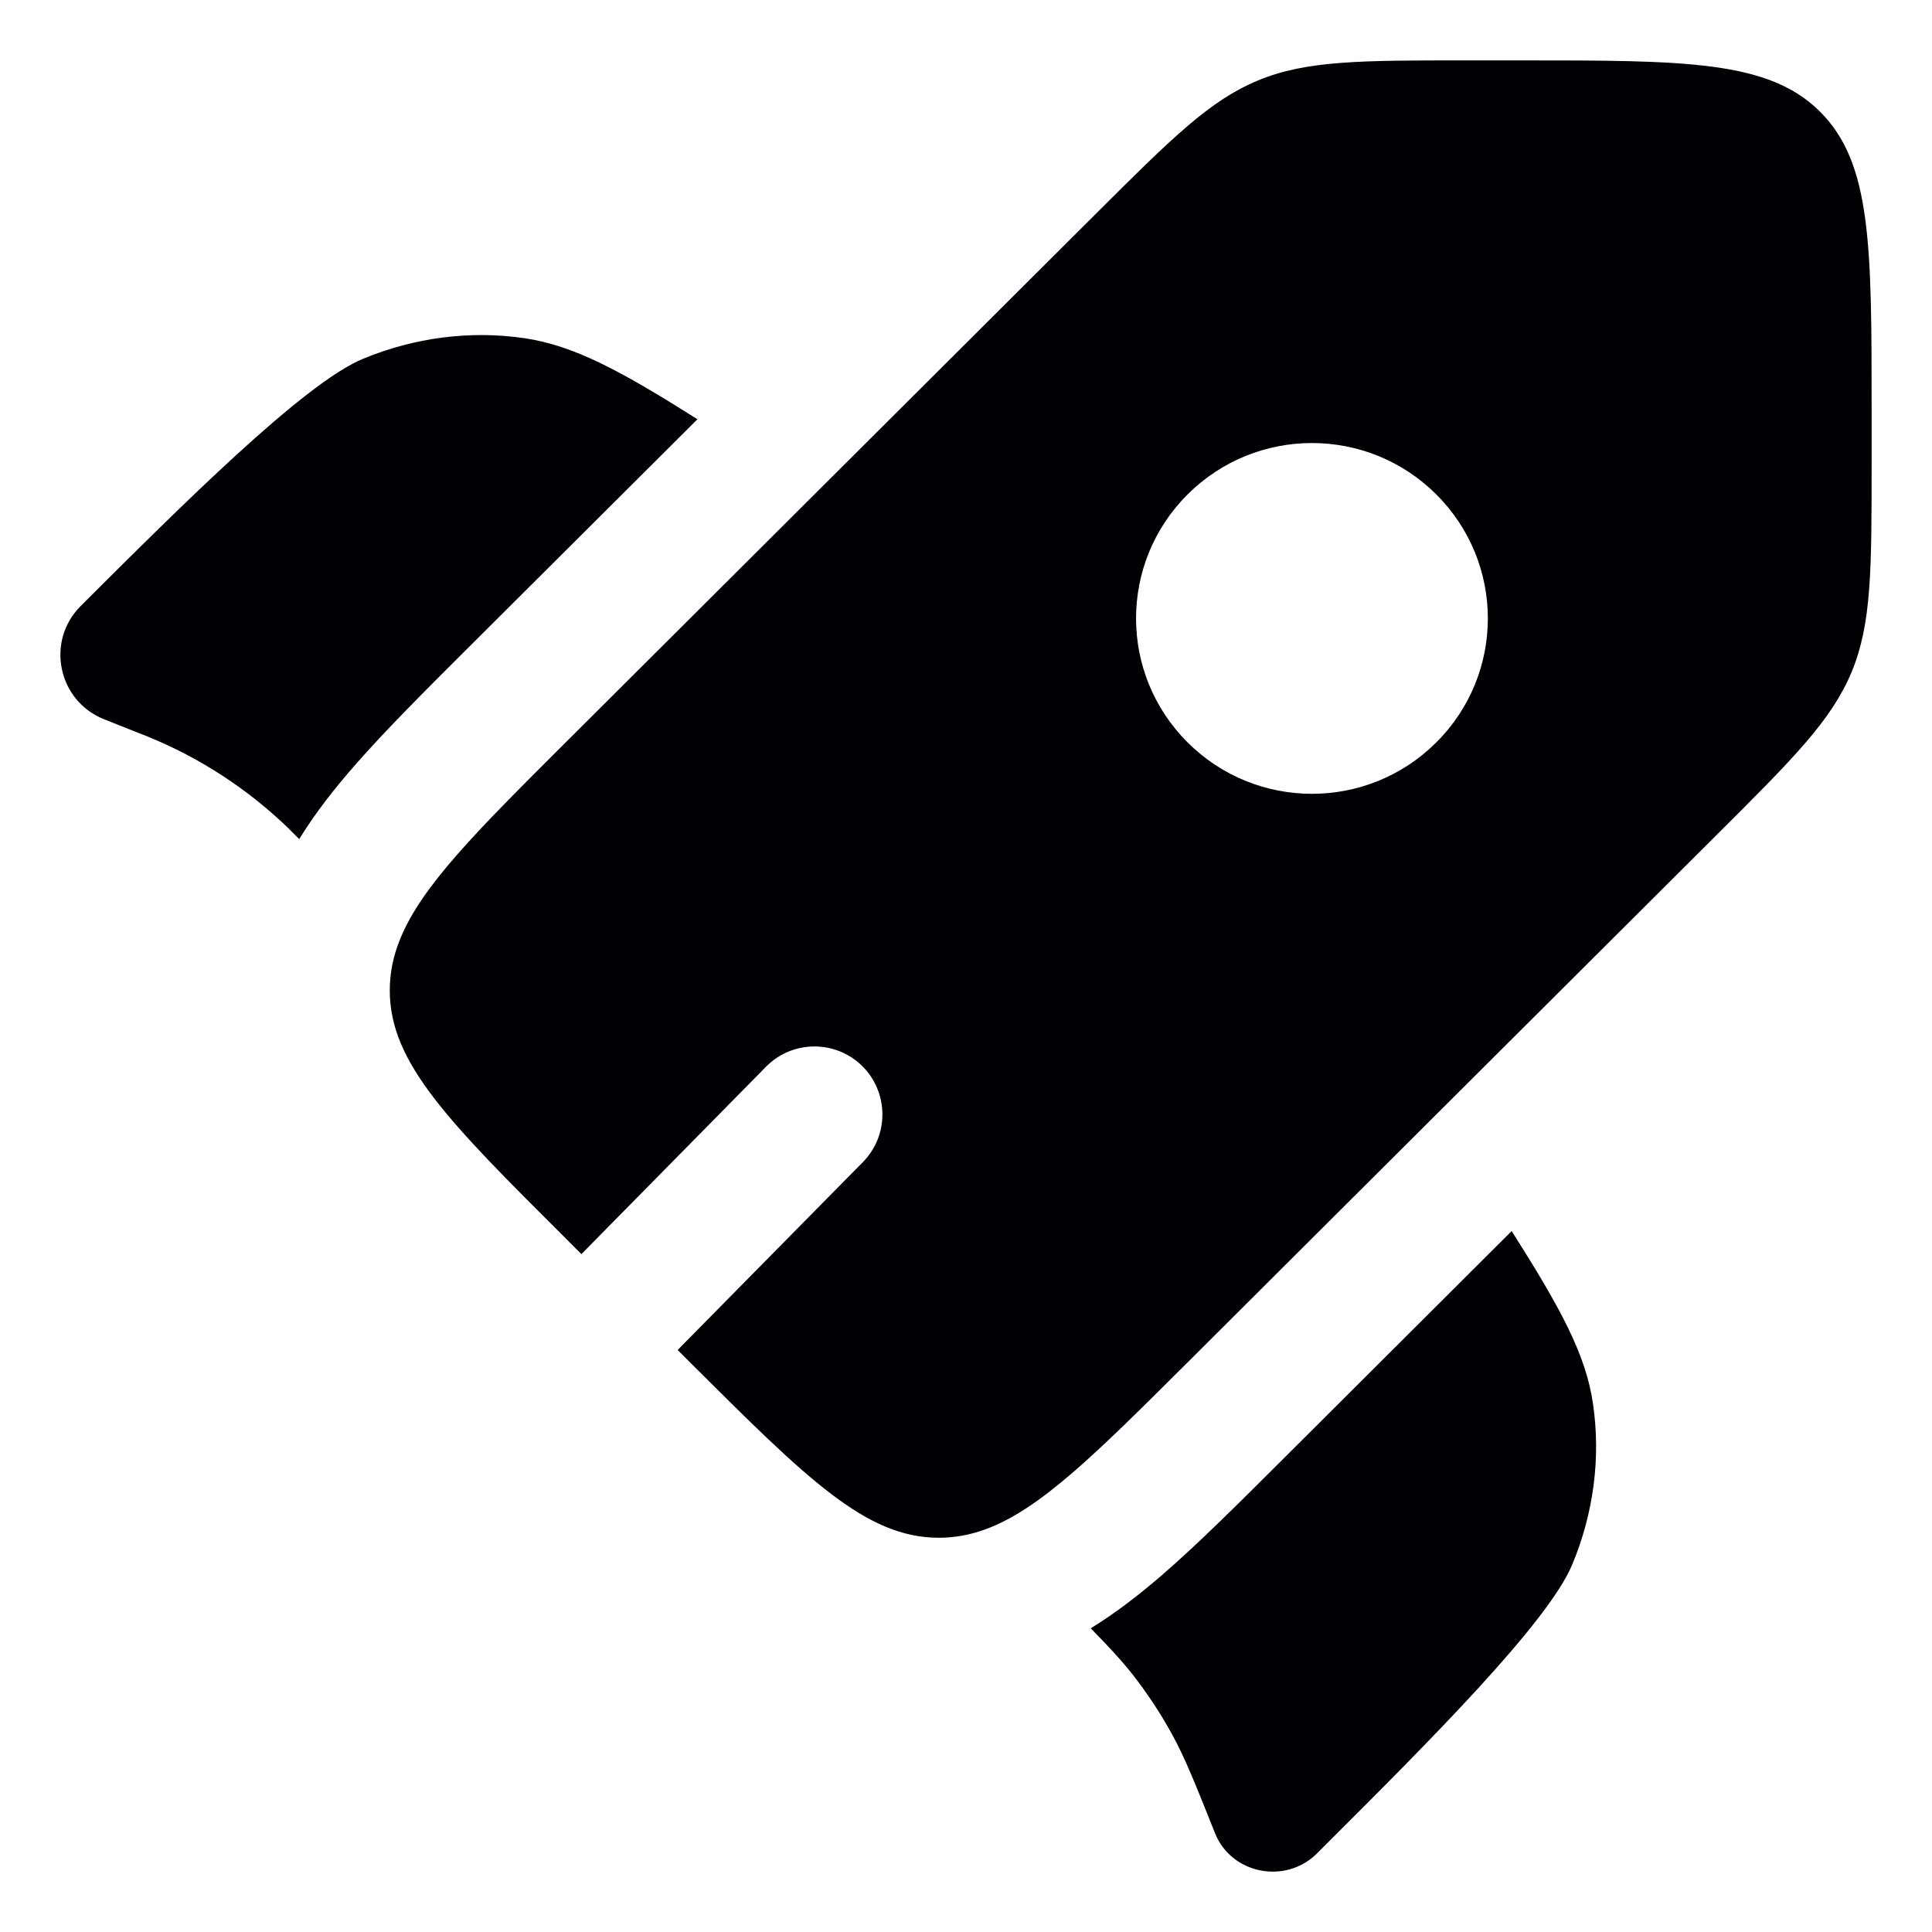
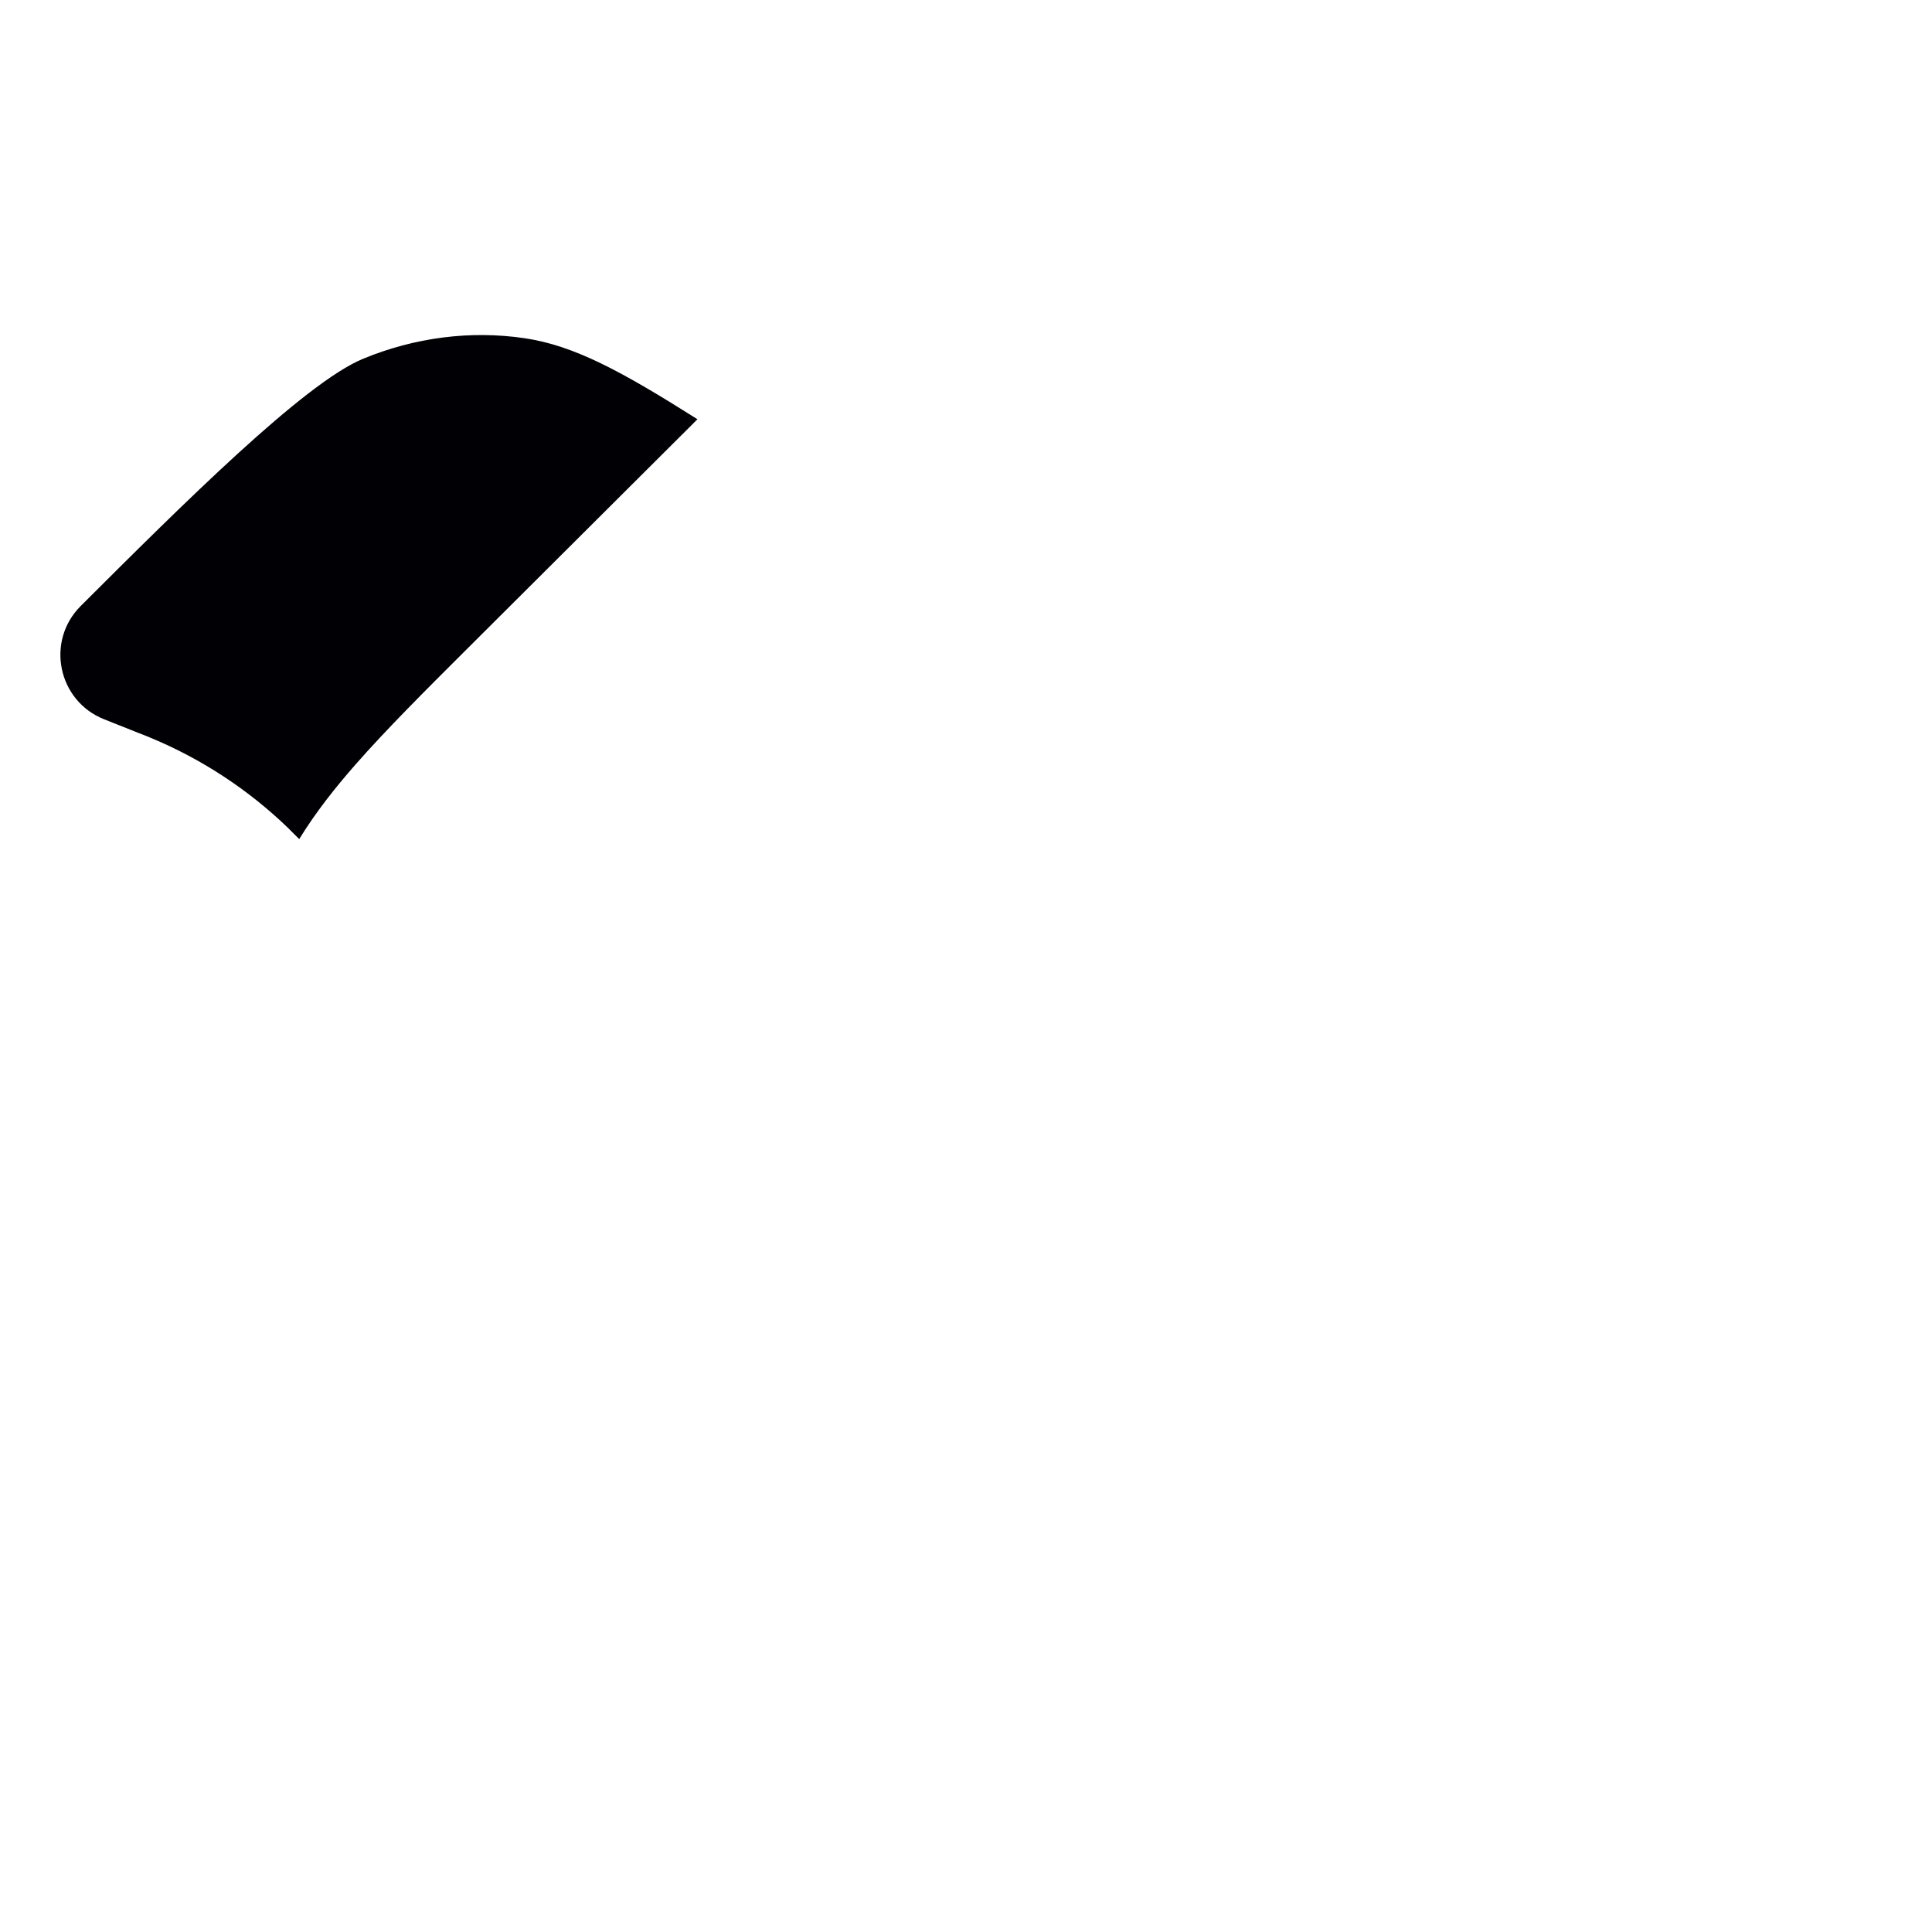
<svg xmlns="http://www.w3.org/2000/svg" width="16" height="16" viewBox="0 0 16 16" fill="none">
  <path d="M5.776 3.472L3.868 5.374C3.518 5.723 3.196 6.044 2.942 6.334C2.779 6.52 2.616 6.724 2.478 6.949L2.459 6.93C2.424 6.895 2.406 6.878 2.389 6.86C2.057 6.539 1.667 6.283 1.24 6.107C1.217 6.097 1.194 6.088 1.147 6.07L0.863 5.957C0.479 5.805 0.376 5.31 0.669 5.018C1.509 4.18 2.518 3.174 3.005 2.972C3.434 2.794 3.898 2.735 4.345 2.801C4.755 2.862 5.143 3.072 5.776 3.472Z" fill="#010105" />
-   <path d="M9.033 13.485C9.186 13.641 9.288 13.751 9.381 13.869C9.502 14.024 9.611 14.189 9.706 14.362C9.813 14.557 9.896 14.765 10.062 15.181C10.197 15.52 10.645 15.609 10.906 15.35L10.969 15.287C11.809 14.449 12.818 13.443 13.02 12.958C13.199 12.53 13.258 12.068 13.192 11.622C13.132 11.213 12.92 10.827 12.519 10.195L10.605 12.104C10.247 12.461 9.918 12.789 9.621 13.046C9.443 13.199 9.248 13.353 9.033 13.485Z" fill="#010105" />
-   <path fill-rule="evenodd" clip-rule="evenodd" d="M9.835 11.283L14.22 6.911C14.852 6.281 15.167 5.966 15.334 5.566C15.5 5.166 15.5 4.72 15.5 3.83L15.5 3.405C15.5 2.035 15.5 1.351 15.073 0.925C14.647 0.5 13.96 0.5 12.587 0.5L12.16 0.5C11.267 0.5 10.82 0.5 10.419 0.666C10.017 0.832 9.702 1.146 9.07 1.776L4.685 6.148C3.947 6.884 3.489 7.34 3.312 7.781C3.256 7.92 3.228 8.057 3.228 8.202C3.228 8.803 3.714 9.288 4.685 10.256L4.815 10.386L6.344 8.834C6.562 8.613 6.919 8.61 7.14 8.828C7.361 9.046 7.364 9.403 7.146 9.624L5.612 11.18L5.715 11.283C6.686 12.251 7.172 12.735 7.775 12.735C7.908 12.735 8.036 12.711 8.164 12.664C8.617 12.497 9.078 12.037 9.835 11.283ZM11.895 6.148C11.326 6.716 10.404 6.716 9.835 6.148C9.266 5.581 9.266 4.662 9.835 4.095C10.404 3.527 11.326 3.527 11.895 4.095C12.464 4.662 12.464 5.581 11.895 6.148Z" fill="#010105" />
</svg>